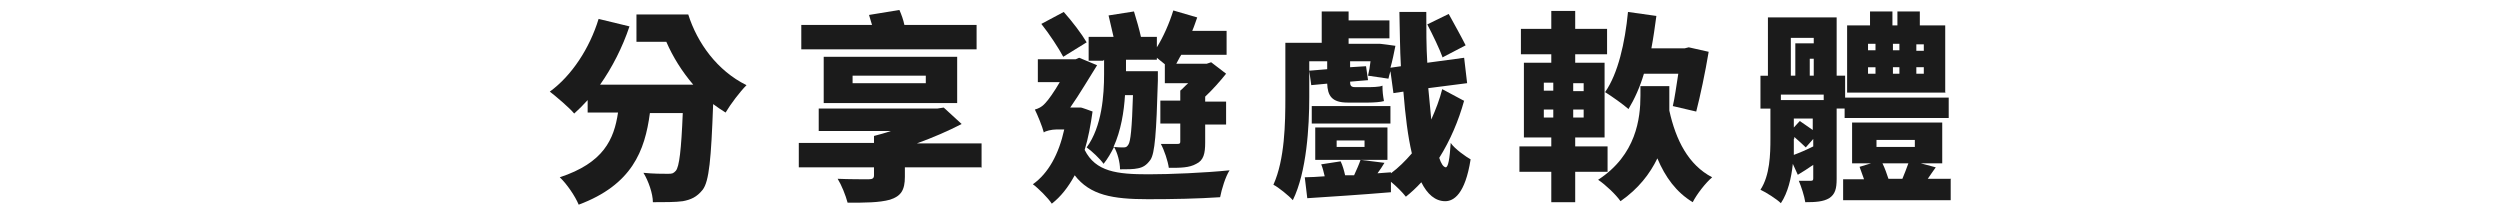
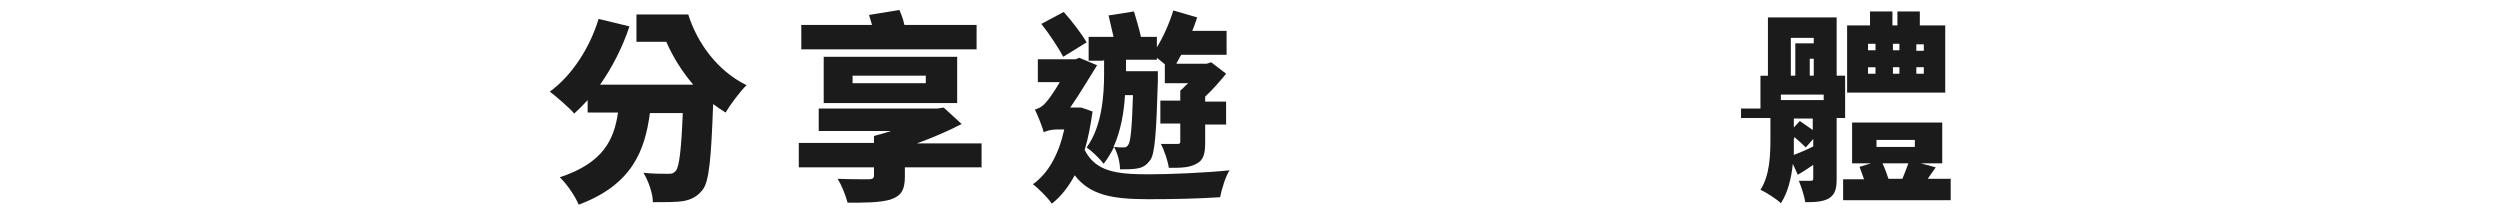
<svg xmlns="http://www.w3.org/2000/svg" id="Layer_1" data-name="Layer 1" version="1.1" viewBox="0 0 502 43">
  <defs>
    <style>
      .cls-1 {
        fill: #1b1b1b;
        stroke-width: 0px;
      }
    </style>
  </defs>
  <path class="cls-1" d="M138.2,2.9c1.8,5.7,5.8,11.3,11.7,14.2-1.3,1.3-3.2,3.8-4.2,5.5-.8-.5-1.7-1.1-2.5-1.7-.4,11-.8,15.5-2.1,17.2-1.2,1.5-2.4,2-4,2.3-1.4.2-3.7.2-6,.2,0-1.7-.9-4.3-1.9-5.9,2,.2,3.9.2,4.9.2s1.1-.1,1.6-.6c.7-.8,1.1-4.2,1.4-11.6h-6.6c-1,7.6-3.6,14.4-14.3,18.4-.7-1.7-2.4-4.2-3.8-5.5,8.8-2.9,10.9-7.6,11.7-13h-6.1v-2.5c-.9,1-1.8,1.9-2.7,2.7-1-1.2-3.6-3.4-4.9-4.4,4.4-3.2,8-8.7,9.8-14.6l6.2,1.5c-1.4,4.2-3.5,8.3-5.9,11.7h18.7c-2.3-2.7-4.1-5.6-5.4-8.6h-6V2.9h10.3Z" />
  <path class="cls-1" d="M197,33.6h-15.3v1.9c0,2.7-.8,3.9-3,4.6-2.2.6-5,.6-8.5.6-.4-1.5-1.2-3.5-2-4.8,2.1.1,5.5.1,6.2.1.8,0,1.1-.2,1.1-.8v-1.6h-15.1v-4.9h15.1v-1.4h0,0c1.1-.3,2.3-.6,3.4-1h-14.5v-4.5h22.2s1.6,0,1.6,0l1.3-.2,3.6,3.3c-2.7,1.4-5.7,2.7-9,3.9h13v4.9ZM196.2,9.9h-35.3v-4.9h14.2c-.2-.7-.4-1.4-.6-2l6.1-1c.4.9.8,2,1,3h14.5v4.9ZM165.4,20.7v-9.3h26.8v9.3h-26.8ZM171.2,16.7h14.7v-1.5h-14.7v1.5Z" />
  <path class="cls-1" d="M219.4,22.3c-.4,2.9-.9,5.5-1.6,7.8,2.2,4.4,6.5,4.9,12.8,4.9,4.4,0,11.4-.3,16.3-.8-.8,1.2-1.6,3.8-1.9,5.4-4.4.3-9.6.4-14.5.4-7.1,0-11.6-.8-14.7-4.8-1.3,2.4-2.8,4.3-4.6,5.7-.7-1.1-2.7-3.1-3.8-3.9,3.1-2.2,5.2-6,6.3-11h-1.6c-.9,0-2.2.3-2.5.6-.3-1.2-1.3-3.6-1.8-4.6.7-.2,1.4-.5,2.1-1.3.6-.6,1.8-2.3,2.9-4.2h-4.4v-4.6h7.6l.7-.3,3.6,1.5c-1.4,2.2-3.5,5.8-5.4,8.5h2.1c0-.1,2.4.8,2.4.8ZM213.5,11.4c-.9-1.7-2.8-4.6-4.4-6.6l4.5-2.4c1.7,1.9,3.6,4.4,4.6,6.1l-4.7,2.9ZM221.5,12.2h-2.9v-4.8h5c-.3-1.3-.7-3-1-4.3l5.1-.8c.5,1.6,1.1,3.7,1.4,5.1h-.2s3.4,0,3.4,0v2.1c1.3-2.1,2.5-4.8,3.3-7.4l4.8,1.4c-.3.8-.6,1.8-1,2.7h6.9v4.8h-9.1c-.4.6-.7,1.3-1,1.8h6.1l.9-.3,3,2.3c-1.2,1.5-2.7,3.2-4.2,4.6v1h4.2v4.6h-4.2v3.6c0,2.2-.3,3.6-1.8,4.3-1.4.8-3.2.8-5.5.8-.2-1.4-.9-3.5-1.6-4.8,1.3,0,2.8,0,3.3,0s.6-.1.6-.5v-3.6h-4v-4.6h4v-2c.5-.4,1-1,1.6-1.5h-4.7v-3.8c-.5-.4-1-.8-1.6-1.3v.4h-6.2v2.3h6.4s0,1.3,0,1.9c-.3,10.5-.6,14.6-1.5,15.9-.8,1.1-1.5,1.5-2.5,1.7-.9.2-2.2.2-3.6.2,0-1.4-.5-3.3-1.2-4.5-.6,1.2-1.3,2.4-2.1,3.4-.7-1-2.4-2.6-3.4-3.3,3.1-4.2,3.5-10.6,3.5-14.7v-2.9ZM225.9,19.1c-.2,3.3-.8,7.1-2.3,10.4.8.1,1.5.1,2,.1s.7-.1,1-.6c.4-.6.7-3.1.9-9.9h-1.6Z" />
-   <path class="cls-1" d="M294,20.2c-1.1,4-2.8,8-5,11.5.4,1.2.8,1.8,1.3,1.9.5,0,.8-1.7,1-4.9.8,1.2,3.1,2.8,4,3.3-1.1,7-3.4,8.4-5.1,8.4-2,0-3.6-1.4-4.8-3.8-1,1.1-2.1,2.1-3.1,2.9-.7-.9-1.9-2.1-3-3v2.1c-5.9.5-12.2.9-16.8,1.2l-.5-4.2c1.2,0,2.5-.1,4-.2-.2-.8-.4-1.7-.7-2.4l3.9-.6c.4.8.7,1.9.9,2.8h1.8c.5-1.1,1-2.2,1.3-3.1l4.8.6c-.4.7-.9,1.4-1.4,2.1l2.7-.2v.2c1.5-1.1,2.9-2.5,4.2-4-.8-3.4-1.3-7.5-1.7-12.4l-2,.3-.6-4.4c-.2.6-.3,1.1-.4,1.5l-4.1-.6c.2-.8.4-1.9.5-2.9h-4.1v1.2l3.2-.2.4,2.8-3.6.3c0,.7.1,1.1,1,1.1h2.4c.8,0,2.5,0,3.1-.3,0,1.2.1,2,.3,3.1-.6.2-2.1.3-3.1.3h-4.2c-3.2,0-4-1.4-4.1-3.8l-3.2.3-.4-2.9,3.6-.3v-1.6h-3.6v7.2c0,5.9-.5,15-3.3,20.7-.8-.9-2.9-2.6-3.9-3.1,2.3-5.1,2.4-12.4,2.4-17.6v-10.9h7.3V2.3h5.4v1.8h8.2v3.6h-8.2v1.1h6c0-.1,3.4.4,3.4.4-.3,1.5-.6,3-1,4.4l2.1-.3c-.2-3.4-.2-7-.3-10.9h5.4c0,3.6,0,7,.2,10.2l7.4-1,.6,5.1-7.8,1c.2,2.3.4,4.4.6,6.3.9-2,1.7-4.1,2.2-6.1l4.3,2.3ZM279.2,24.8h-15.8v-3.5h15.8v3.5ZM264.1,32.1v-6.5h14.5v6.5h-14.5ZM268.4,29.5h5.6v-1.3h-5.6v1.3ZM289.7,11.6c-.6-1.7-2-4.6-3.1-6.7l4.3-2.1c1.1,2,2.6,4.7,3.4,6.3l-4.6,2.4Z" />
-   <path class="cls-1" d="M316.3,34.5v6.1h-4.8v-6.1h-6.4v-5.1h6.4v-1.8h-5.5v-15h5.5v-1.7h-6.1v-5.1h6.1v-3.6h4.8v3.6h6.4v5.1h-6.4v1.7h5.9v15h-5.9v1.8h6.5v5.1h-6.5ZM310,18.2h1.9v-1.6h-1.9v1.6ZM310,23.6h1.9v-1.6h-1.9v1.6ZM318,16.7h-2.1v1.6h2.1v-1.6ZM318,22h-2.1v1.6h2.1v-1.6ZM343.8,35.6c-1.3,1.1-3.1,3.4-3.9,5-3.3-2-5.5-5-7.1-8.8-1.5,3.1-3.8,6.1-7.4,8.6-.9-1.3-3-3.3-4.5-4.3,7.7-5,8.5-12.4,8.5-16.9v-1.9h5.8v2.1c0,.8,0,1.8,0,2.8,1.3,5.9,3.8,10.9,8.6,13.4ZM330.1,14.8c-.8,2.7-1.9,5.1-3.1,7.1-1-.9-3.4-2.6-4.7-3.4,2.6-3.7,4-9.9,4.6-16.1l5.7.8c-.3,2.2-.6,4.4-1,6.5h6.7l.8-.2,4,.9c-.7,4.2-1.7,8.9-2.5,12l-4.7-1.1c.4-1.7.7-4,1.1-6.5h-6.7Z" />
-   <path class="cls-1" d="M368.8,21.8v14.1c0,2-.3,3.1-1.5,3.9-1.2.7-2.7.8-4.8.8-.2-1.3-.8-3.1-1.3-4.3.9,0,2,0,2.4,0s.5-.1.5-.5v-2.7c-1,.7-2.1,1.4-3.1,2l-1-2.2c-.3,2.9-1,5.8-2.4,7.9-.8-.8-3-2.2-4.1-2.7,1.9-2.9,2-7.1,2-10.3v-6h-2v-6.6h1.5V3.5h13.8v11.7h1.7v4.4h20.8v4.1h-20.9v-1.9h-1.7ZM366.2,19h-8.6v1.1h8.6v-1.1ZM359.5,15.2h1v-6.5h3.7v-1.1h-4.6v7.6ZM360.2,27.9c0,1,0,2.1,0,3.2,1.1-.4,2.5-1,3.9-1.7v-1.5l-1.5,1.7c-.5-.5-1.4-1.3-2.3-2.1v.3ZM364,23.8h-3.8v1.8l1.2-1.3c.8.6,1.8,1.2,2.6,1.8v-2.4ZM364.2,15.2v-3.4h-.8v3.4h.8ZM391.7,36v4.2h-21.6v-4.2h4.2c-.3-.8-.6-1.7-.9-2.5l2.3-.7h-3.8v-8.2h18.1v8.2h-4.3l3,.8c-.6.8-1.1,1.6-1.6,2.3h4.7ZM390.7,18.6h-19.8V5.1h4.6v-2.8h4.5v2.8h1v-2.8h4.5v2.8h5.1v13.4ZM375.1,10.1h1.5v-1.3h-1.5v1.3ZM375.1,14.8h1.5v-1.3h-1.5v1.3ZM376.8,29.5h7.7v-1.4h-7.7v1.4ZM378,32.8c.5,1,.9,2.2,1.2,3.1h2.8c.4-1,.9-2.2,1.2-3.1h-5.2ZM381.4,10.1v-1.3h-1.3v1.3h1.3ZM380.1,13.5v1.3h1.3v-1.3h-1.3ZM386.3,8.9h-1.5v1.3h1.5v-1.3ZM386.3,13.5h-1.5v1.3h1.5v-1.3Z" />
+   <path class="cls-1" d="M368.8,21.8v14.1c0,2-.3,3.1-1.5,3.9-1.2.7-2.7.8-4.8.8-.2-1.3-.8-3.1-1.3-4.3.9,0,2,0,2.4,0s.5-.1.5-.5v-2.7c-1,.7-2.1,1.4-3.1,2l-1-2.2c-.3,2.9-1,5.8-2.4,7.9-.8-.8-3-2.2-4.1-2.7,1.9-2.9,2-7.1,2-10.3v-6h-2v-6.6h1.5V3.5h13.8v11.7h1.7v4.4v4.1h-20.9v-1.9h-1.7ZM366.2,19h-8.6v1.1h8.6v-1.1ZM359.5,15.2h1v-6.5h3.7v-1.1h-4.6v7.6ZM360.2,27.9c0,1,0,2.1,0,3.2,1.1-.4,2.5-1,3.9-1.7v-1.5l-1.5,1.7c-.5-.5-1.4-1.3-2.3-2.1v.3ZM364,23.8h-3.8v1.8l1.2-1.3c.8.6,1.8,1.2,2.6,1.8v-2.4ZM364.2,15.2v-3.4h-.8v3.4h.8ZM391.7,36v4.2h-21.6v-4.2h4.2c-.3-.8-.6-1.7-.9-2.5l2.3-.7h-3.8v-8.2h18.1v8.2h-4.3l3,.8c-.6.8-1.1,1.6-1.6,2.3h4.7ZM390.7,18.6h-19.8V5.1h4.6v-2.8h4.5v2.8h1v-2.8h4.5v2.8h5.1v13.4ZM375.1,10.1h1.5v-1.3h-1.5v1.3ZM375.1,14.8h1.5v-1.3h-1.5v1.3ZM376.8,29.5h7.7v-1.4h-7.7v1.4ZM378,32.8c.5,1,.9,2.2,1.2,3.1h2.8c.4-1,.9-2.2,1.2-3.1h-5.2ZM381.4,10.1v-1.3h-1.3v1.3h1.3ZM380.1,13.5v1.3h1.3v-1.3h-1.3ZM386.3,8.9h-1.5v1.3h1.5v-1.3ZM386.3,13.5h-1.5v1.3h1.5v-1.3Z" />
</svg>